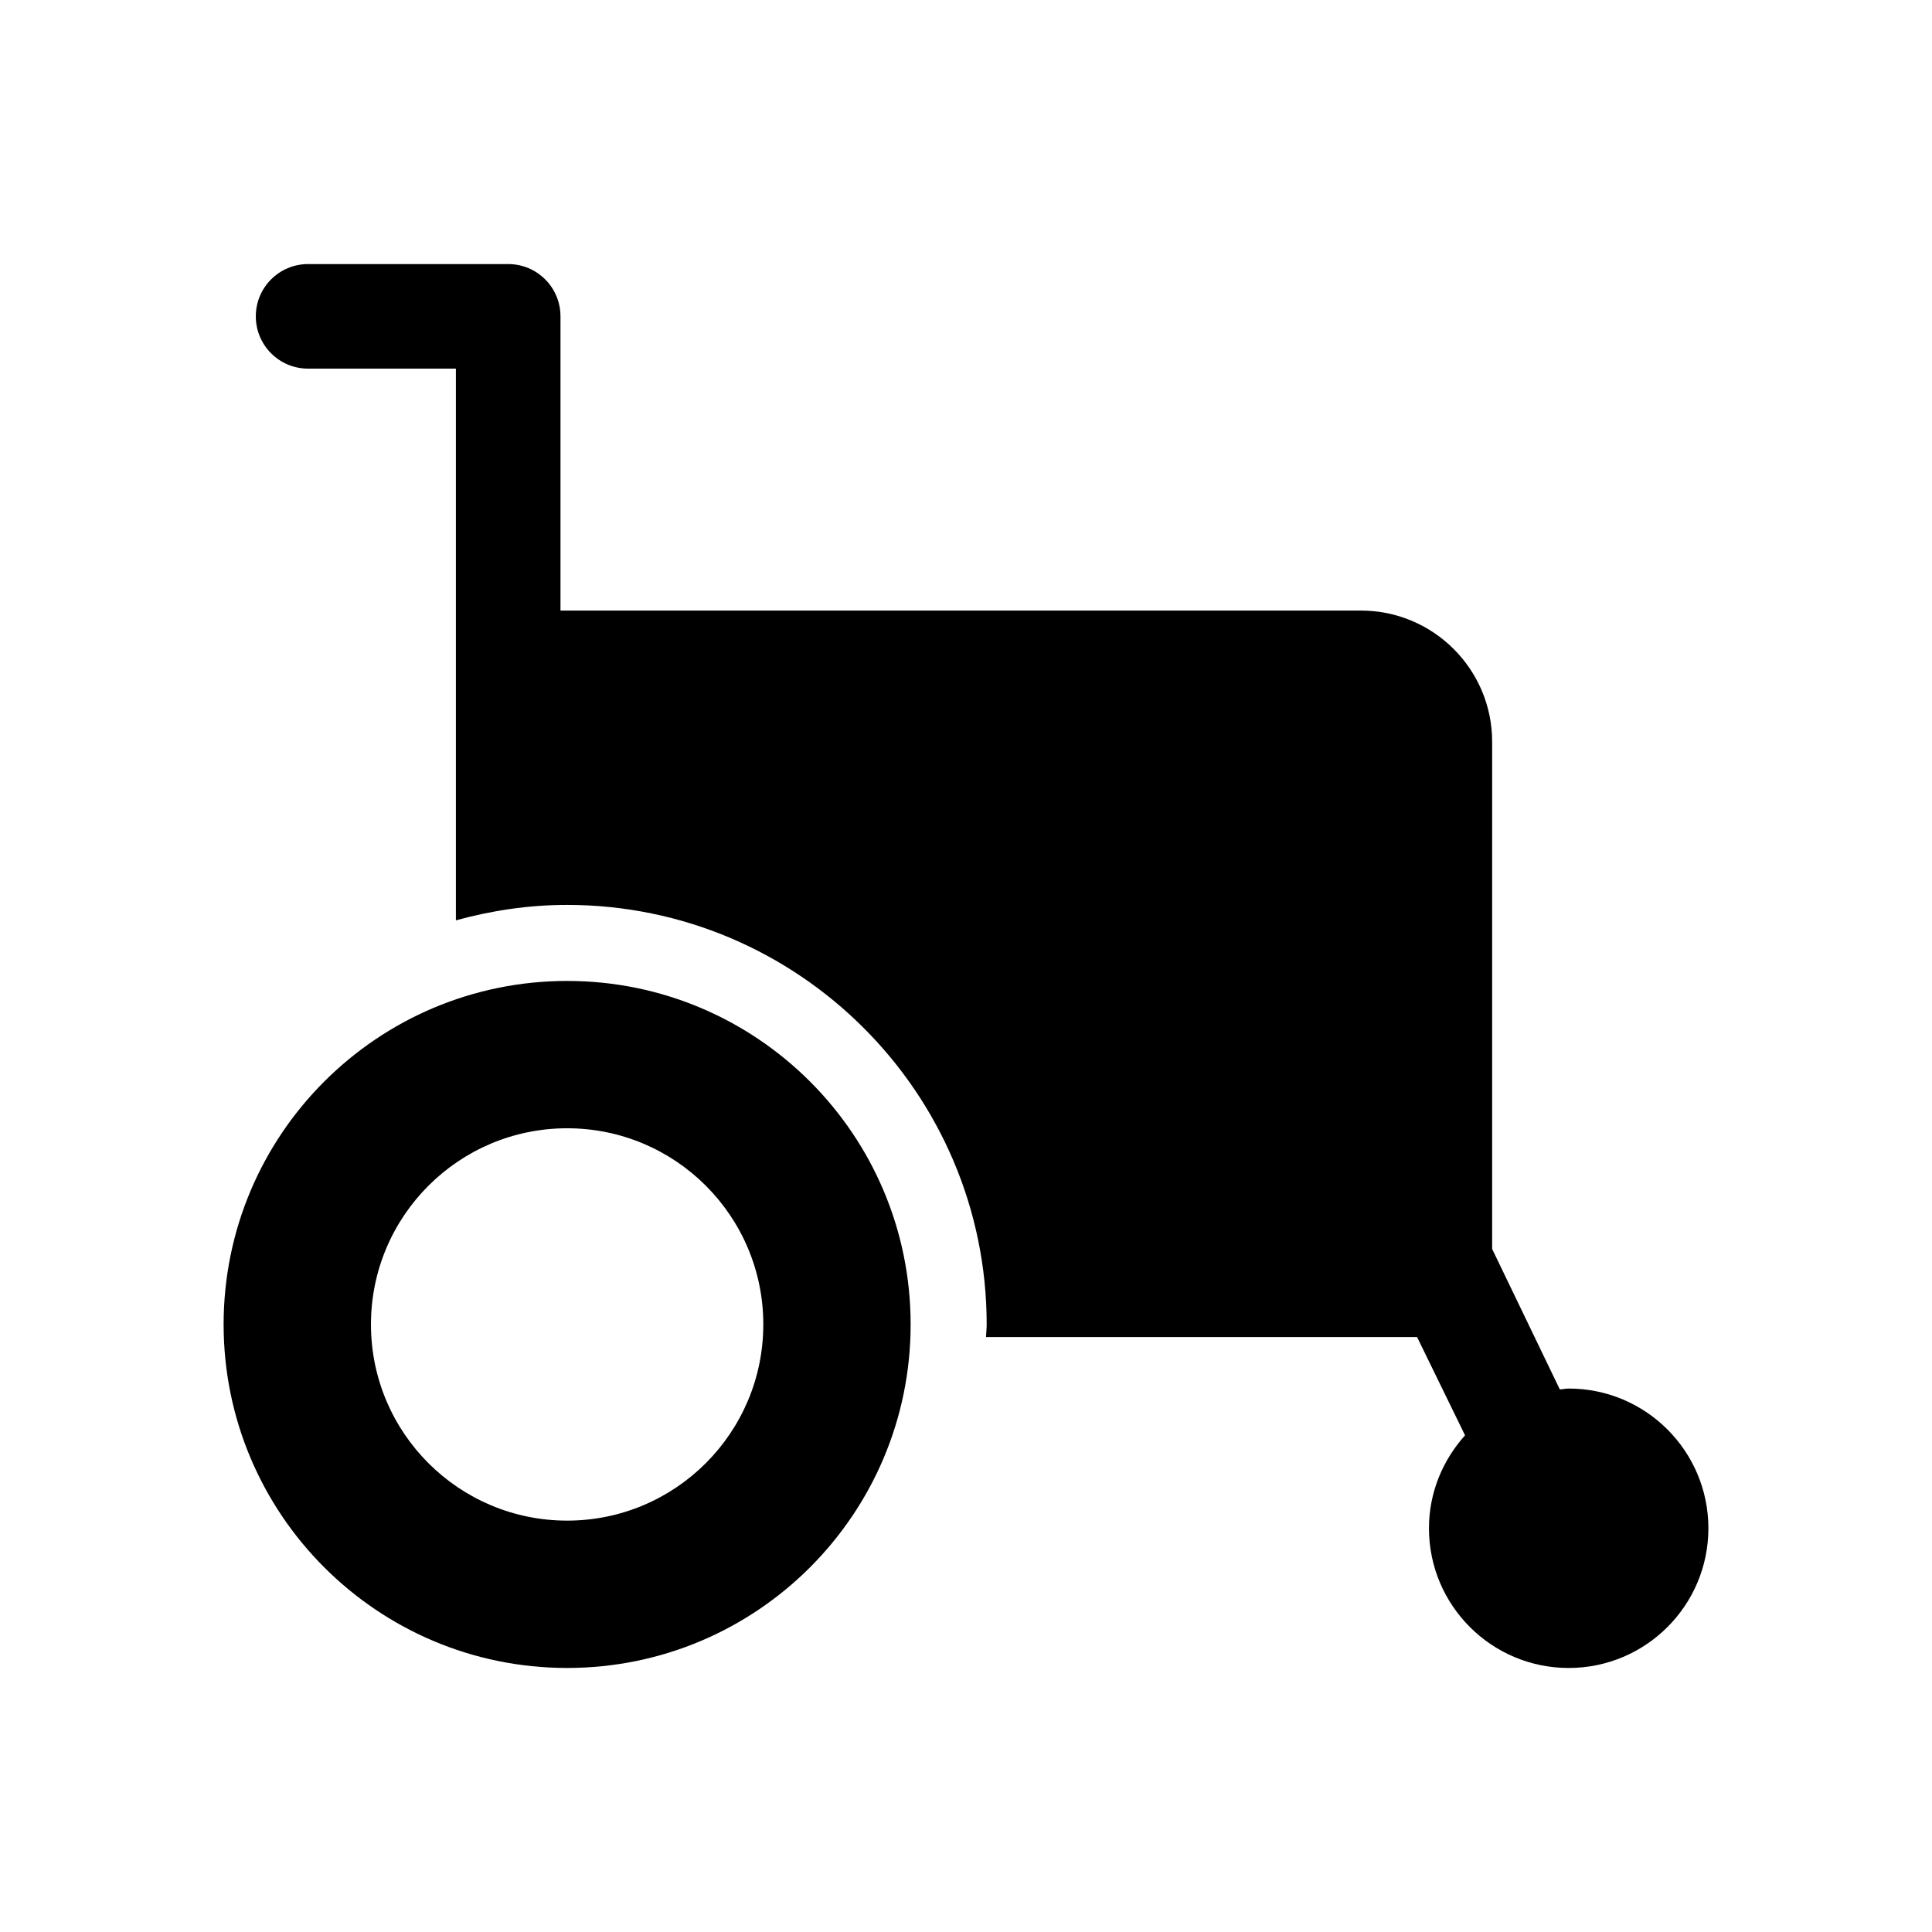
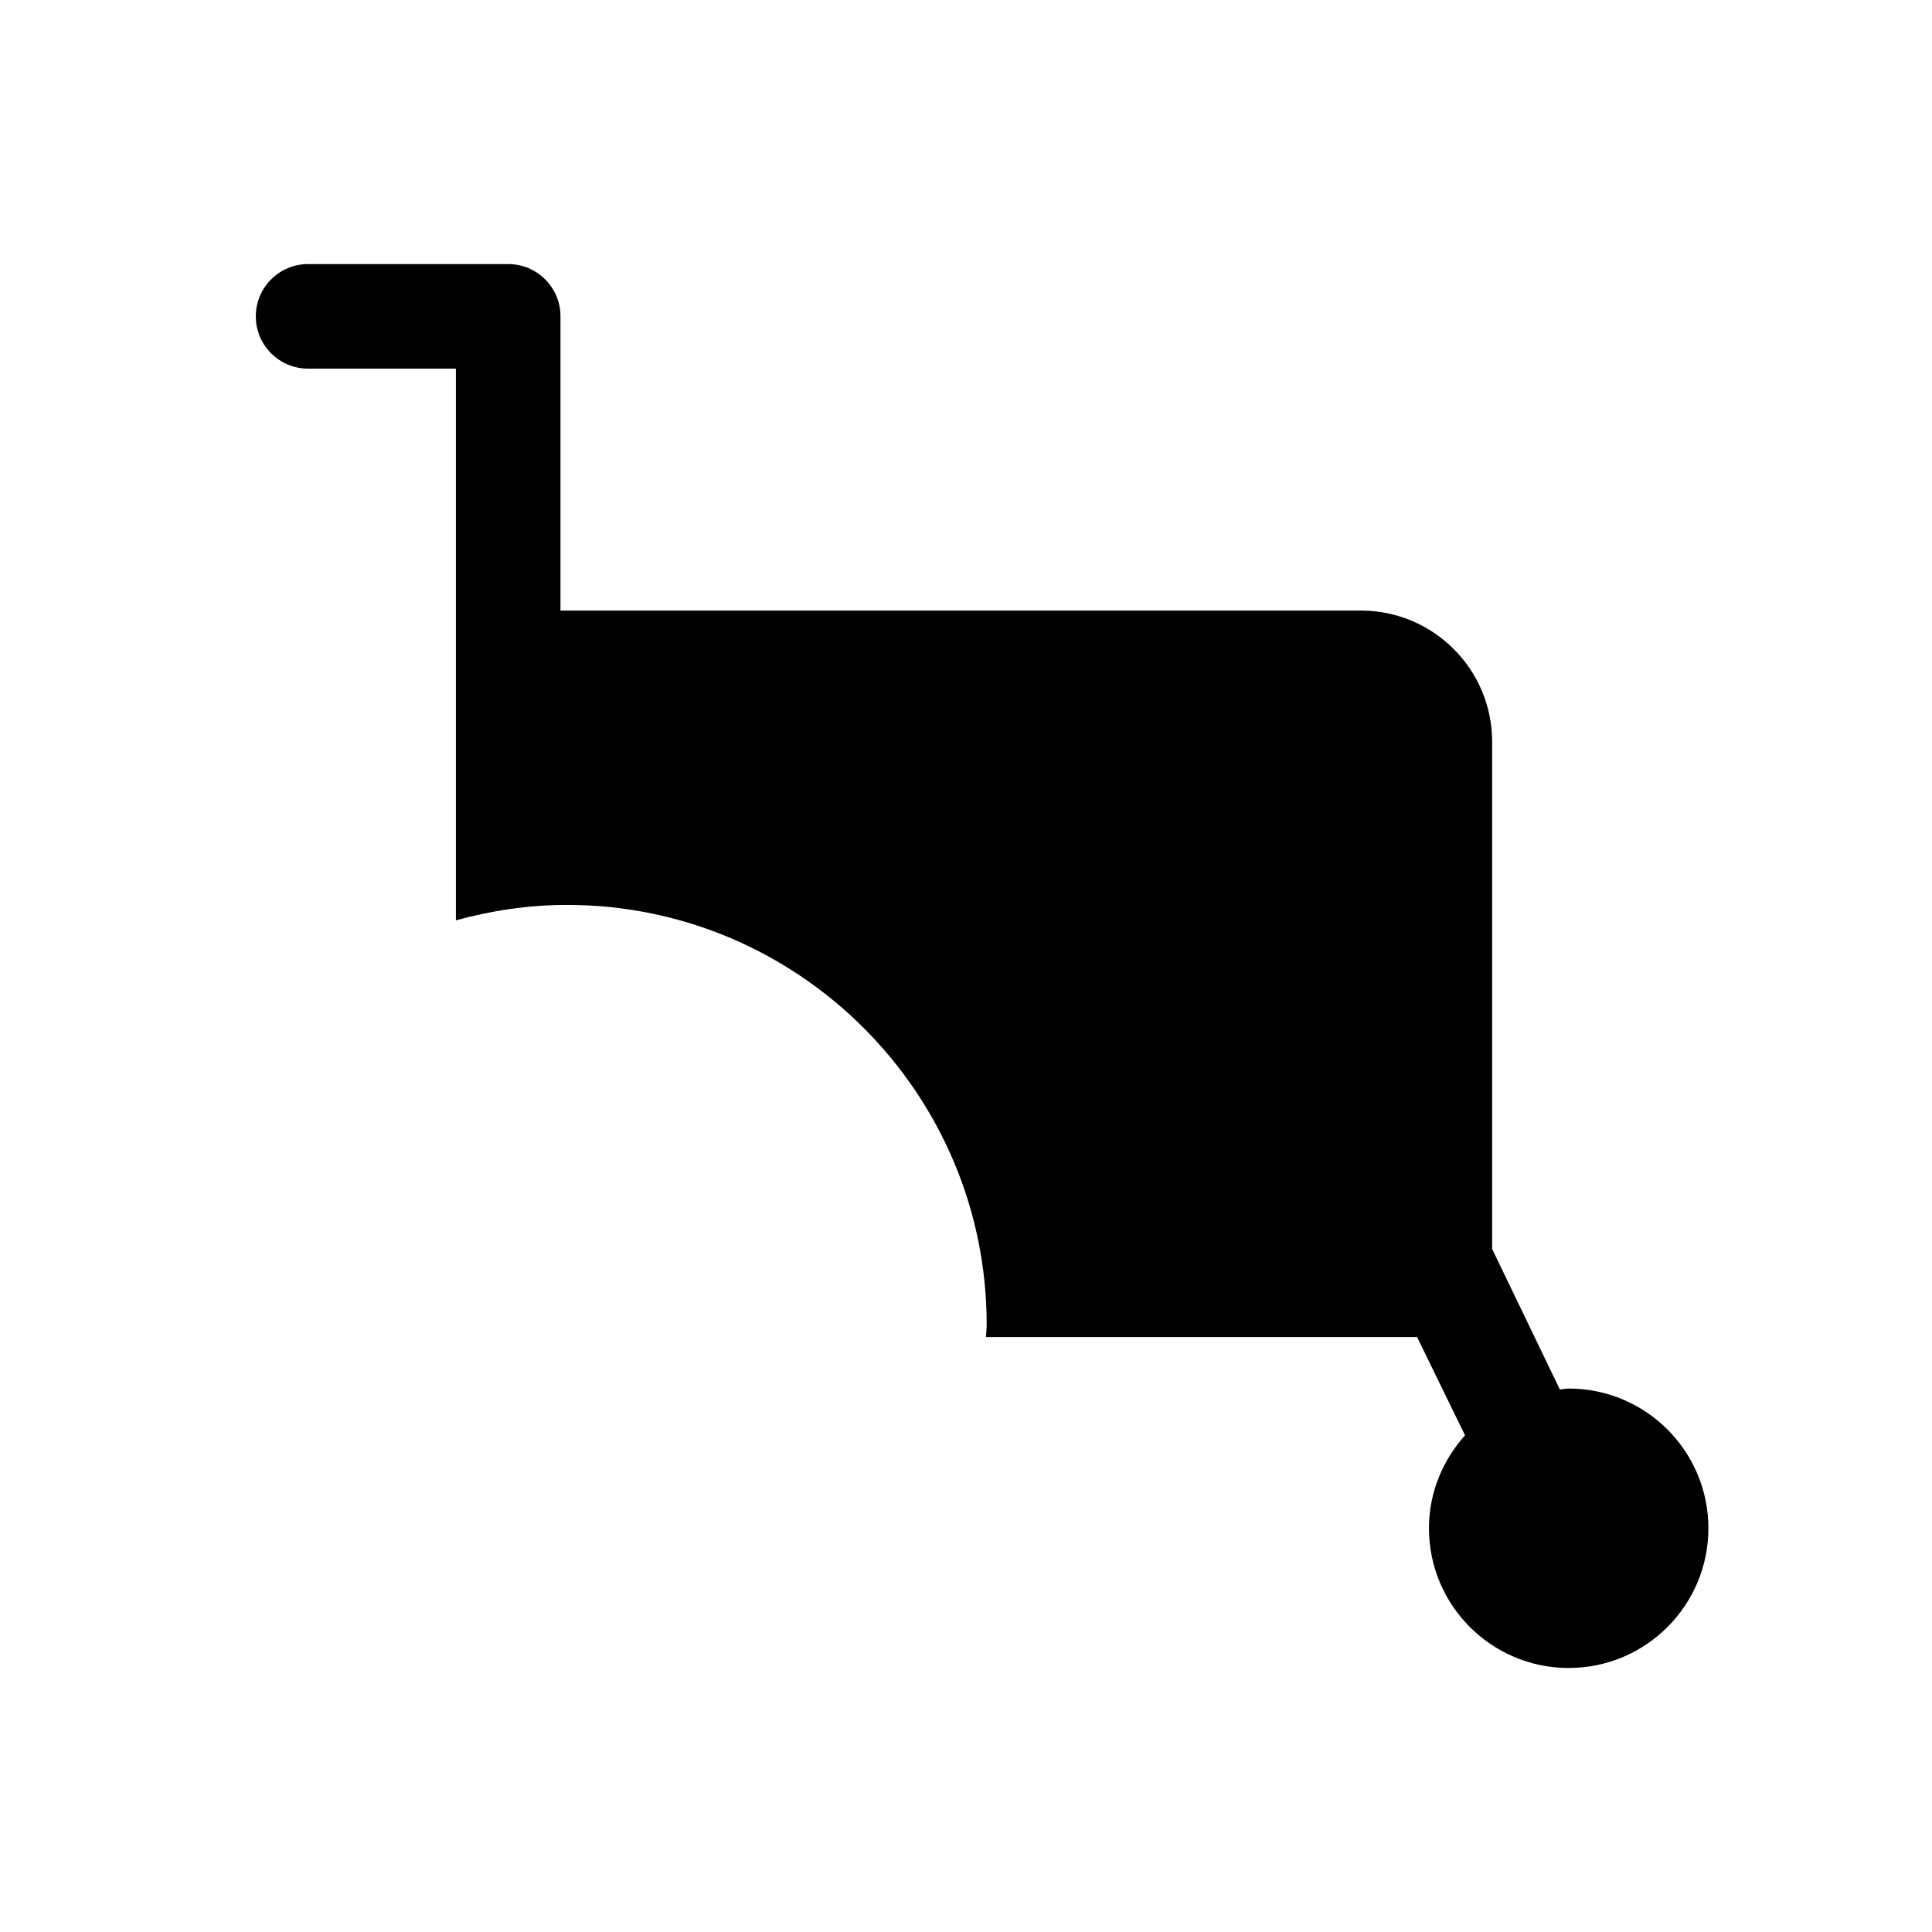
<svg xmlns="http://www.w3.org/2000/svg" fill="#000000" width="800px" height="800px" version="1.1" viewBox="144 144 512 512">
  <g>
-     <path d="m294.3 403.96c-50.281 0-91.039 40.75-91.039 91.027 0 50.281 40.758 91.039 91.039 91.039 50.27 0 91.027-40.758 91.027-91.039 0-50.277-40.758-91.027-91.027-91.027zm0 143.02c-28.719 0-51.992-23.285-51.992-51.992s23.285-51.984 51.992-51.984 51.984 23.277 51.984 51.984c-0.004 28.707-23.289 51.992-51.984 51.992z" />
    <path d="m559.73 511.98c-0.805 0-1.562 0.191-2.359 0.23l-17.938-37.223 0.004-134.39c0-19.215-15.578-34.793-34.793-34.793h-212.11v-77.969c0-7.656-6.195-13.855-13.855-13.855h-53.031c-7.656 0-13.855 6.195-13.855 13.855 0 7.656 6.195 13.855 13.855 13.855h39.168v146.21c9.41-2.59 19.254-4.09 29.484-4.09 61.305 0 111.18 49.879 111.18 111.18 0 1.117-0.141 2.227-0.172 3.336h114.23l12.715 26.047c-5.883 6.551-9.562 15.133-9.562 24.637 0 20.434 16.574 37.02 37.031 37.02 20.434 0 37.02-16.586 37.02-37.02-0.012-20.457-16.586-37.031-37.02-37.031z" />
  </g>
</svg>